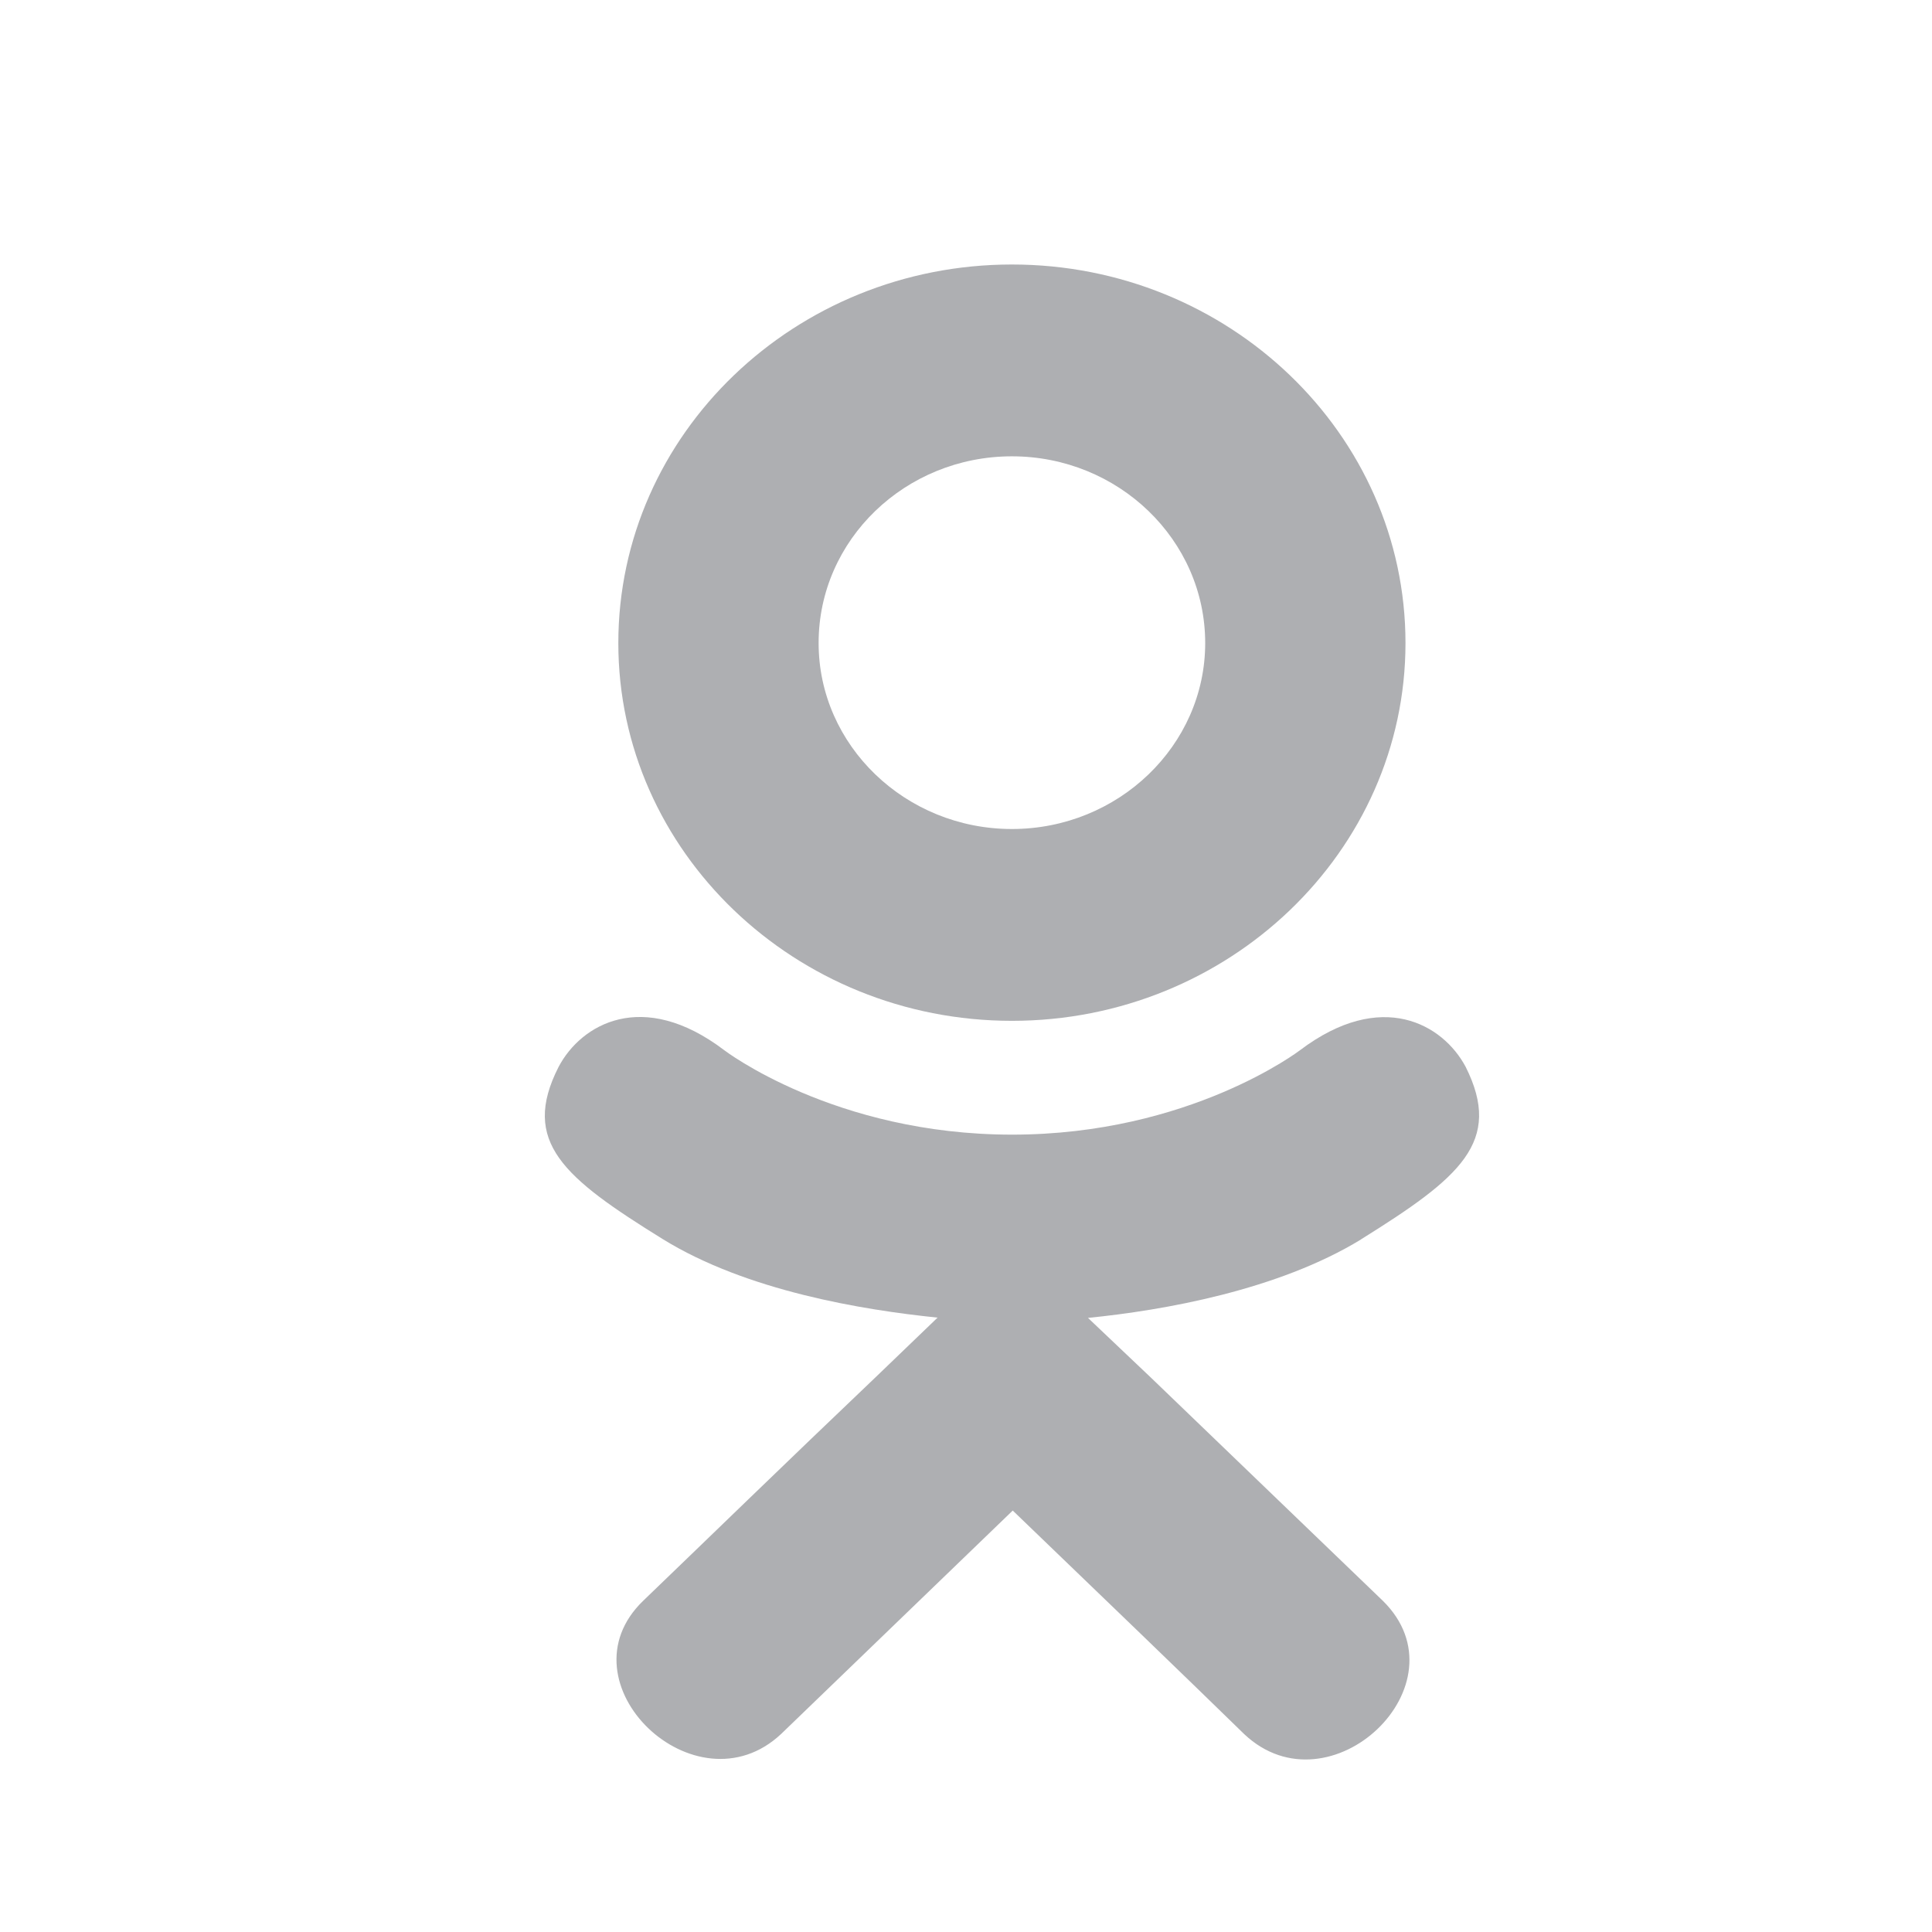
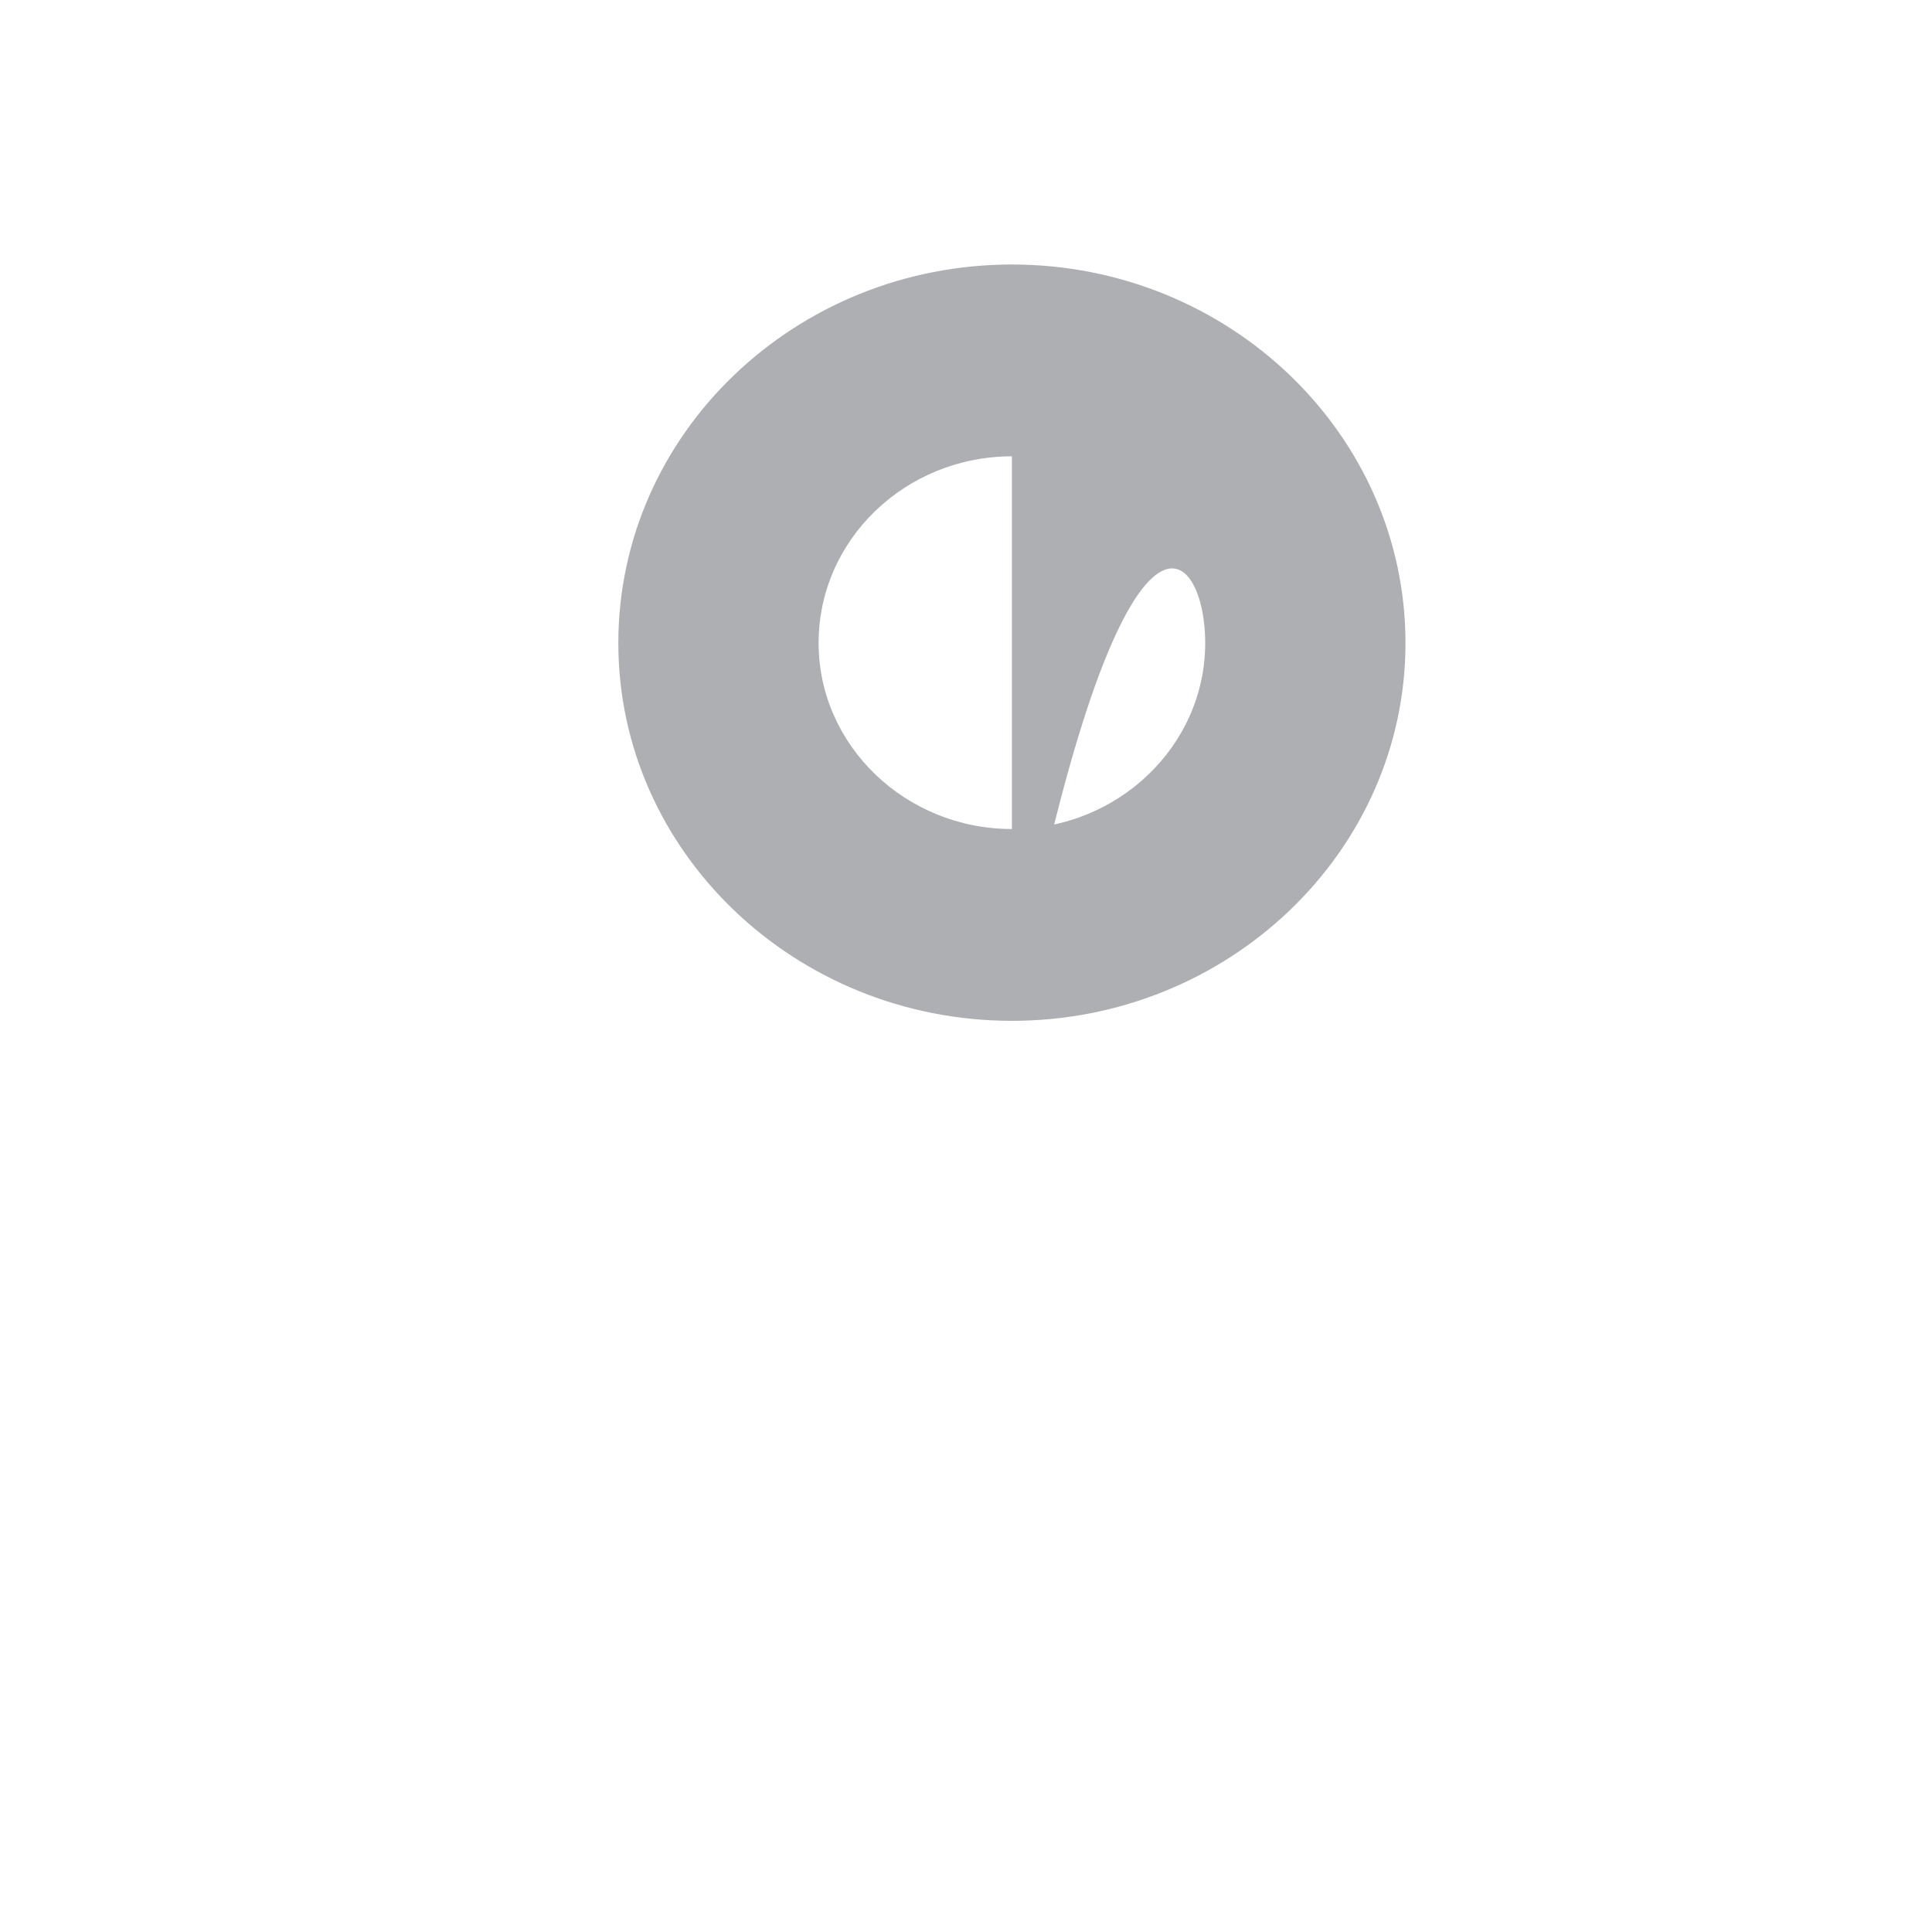
<svg xmlns="http://www.w3.org/2000/svg" width="21" height="21" viewBox="0 0 21 21" fill="none">
-   <path d="M6.072 11.596C5.656 12.412 6.128 12.802 7.203 13.468C8.117 14.033 9.38 14.239 10.191 14.322L9.511 14.976C8.548 15.893 7.634 16.782 6.994 17.397C6.064 18.289 7.562 19.72 8.491 18.847L11.008 16.419C11.972 17.346 12.895 18.235 13.525 18.85C14.455 19.726 15.952 18.308 15.032 17.401L12.515 14.979L11.826 14.325C12.647 14.243 13.891 14.024 14.794 13.472L14.794 13.471C15.869 12.801 16.34 12.412 15.931 11.596C15.684 11.133 15.018 10.746 14.131 11.415C14.131 11.415 12.933 12.333 11.001 12.333C9.069 12.333 7.872 11.415 7.872 11.415C6.985 10.742 6.316 11.133 6.072 11.596Z" fill="#AEAFB2" />
-   <path d="M10.999 11.096C13.354 11.096 15.277 9.256 15.277 6.99C15.277 4.715 13.354 2.875 10.999 2.875C8.644 2.875 6.721 4.715 6.721 6.99C6.721 9.256 8.644 11.096 10.999 11.096ZM10.999 4.96C12.156 4.96 13.1 5.868 13.1 6.99C13.1 8.103 12.156 9.011 10.999 9.011C9.842 9.011 8.898 8.103 8.898 6.99C8.897 5.867 9.841 4.96 10.999 4.96Z" fill="#AEAFB2" />
+   <path d="M10.999 11.096C13.354 11.096 15.277 9.256 15.277 6.99C15.277 4.715 13.354 2.875 10.999 2.875C8.644 2.875 6.721 4.715 6.721 6.99C6.721 9.256 8.644 11.096 10.999 11.096ZC12.156 4.96 13.1 5.868 13.1 6.99C13.1 8.103 12.156 9.011 10.999 9.011C9.842 9.011 8.898 8.103 8.898 6.99C8.897 5.867 9.841 4.96 10.999 4.96Z" fill="#AEAFB2" />
</svg>